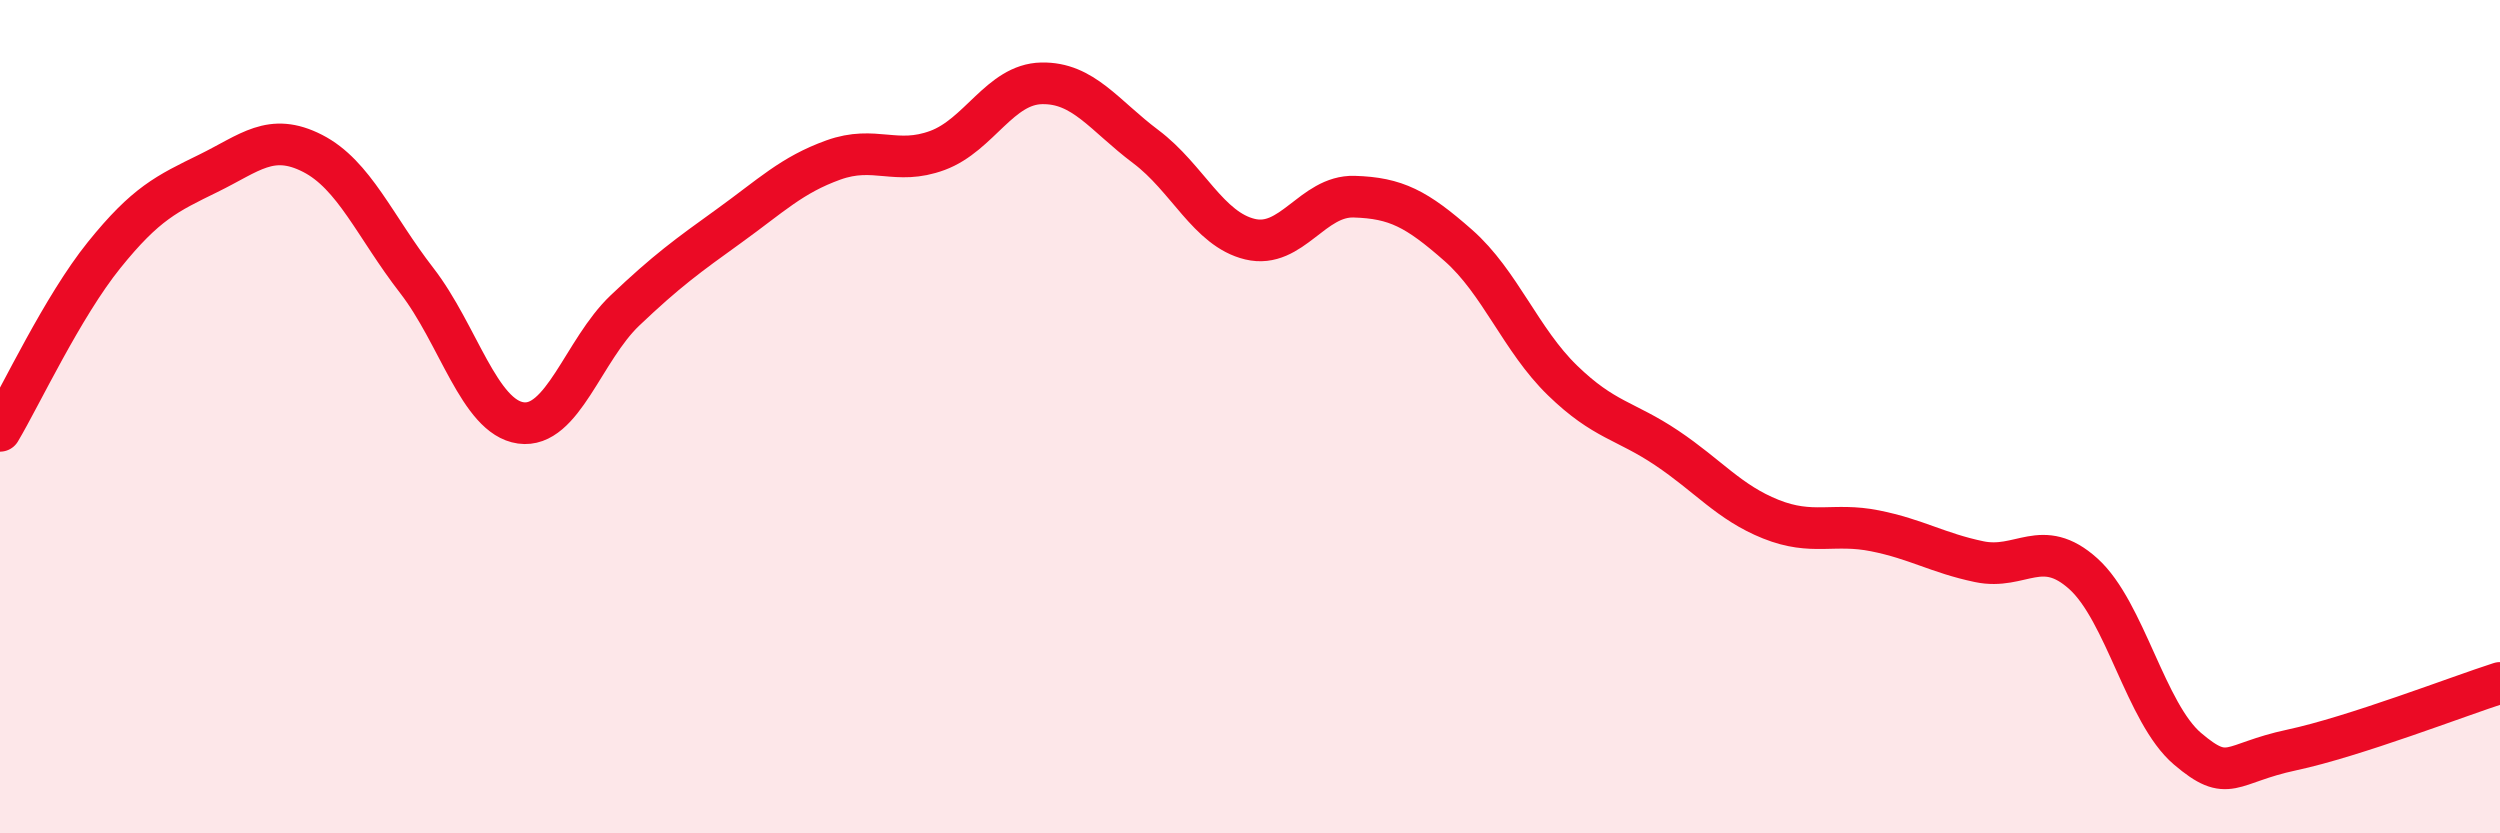
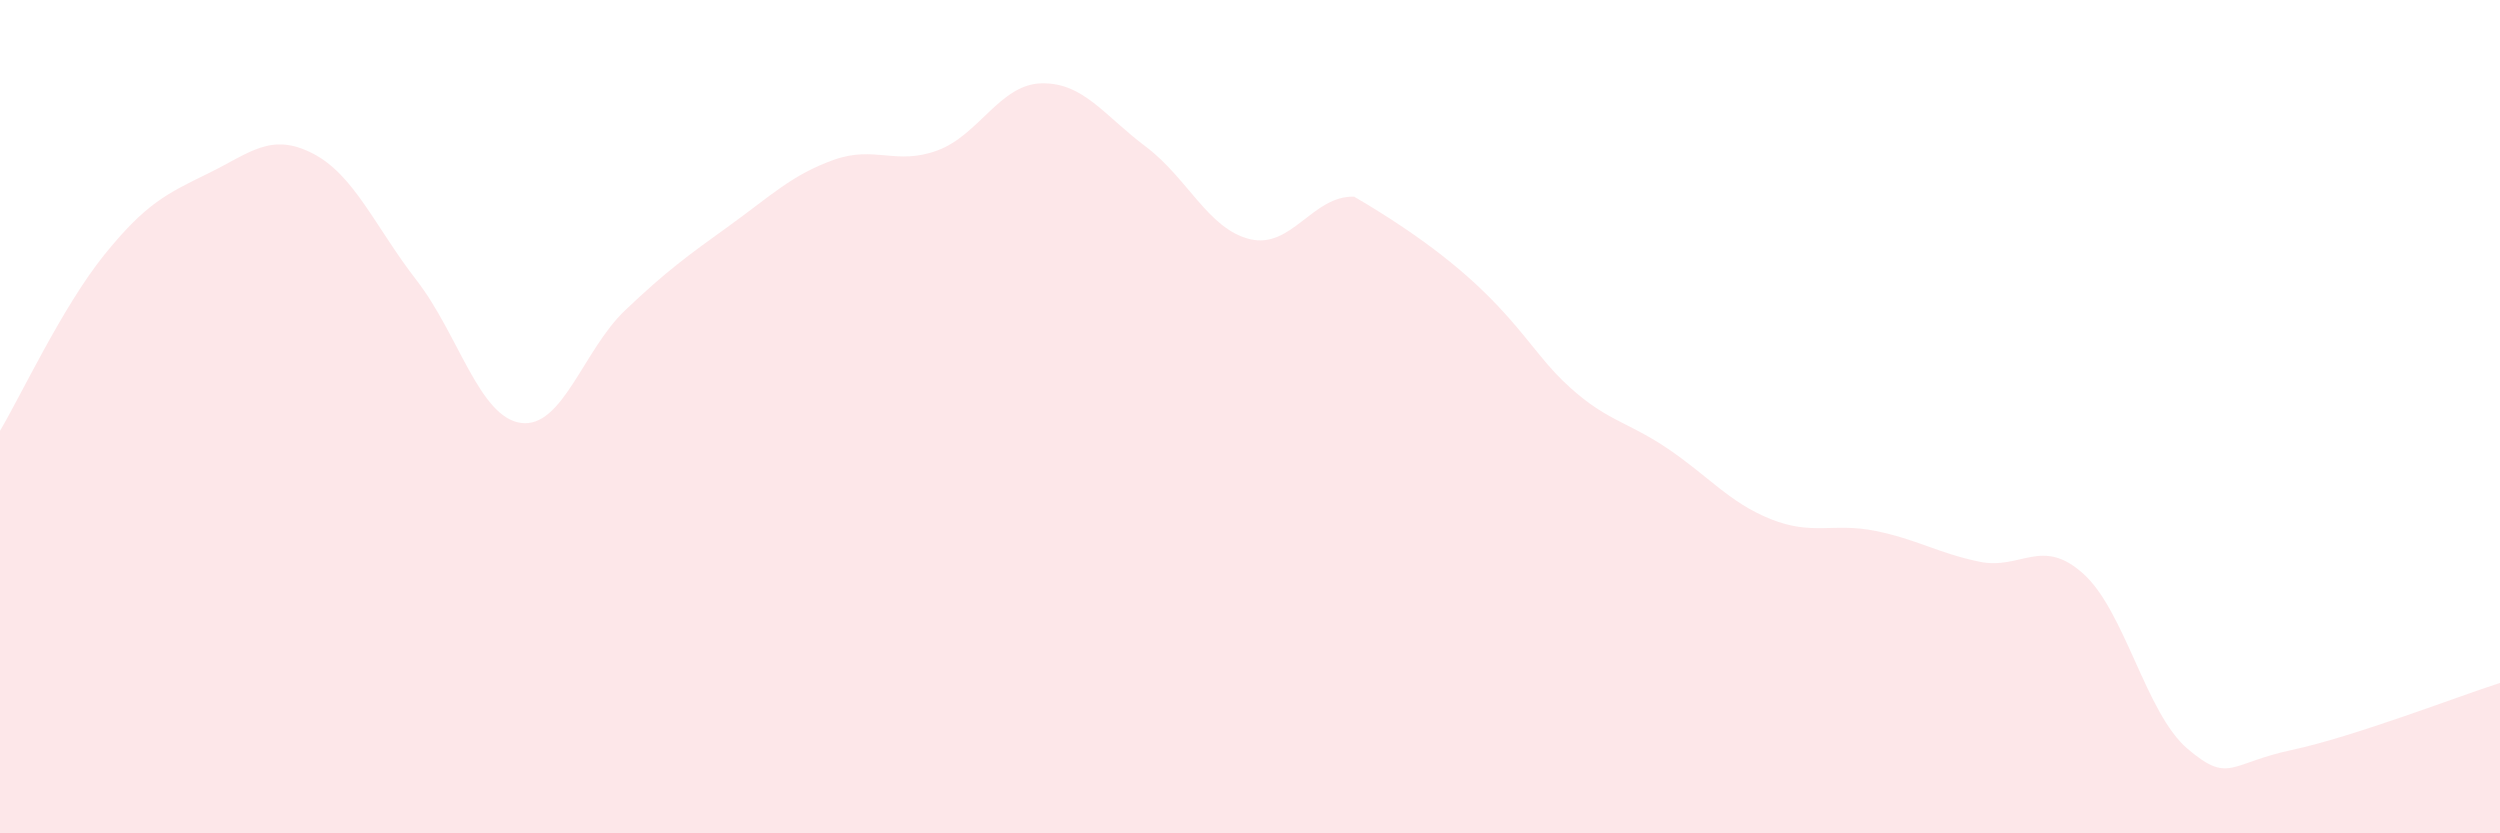
<svg xmlns="http://www.w3.org/2000/svg" width="60" height="20" viewBox="0 0 60 20">
-   <path d="M 0,10.34 C 0.5,9.5 1.5,7.36 2.5,6.12 C 3.5,4.88 4,4.65 5,4.16 C 6,3.67 6.5,3.17 7.5,3.68 C 8.5,4.19 9,5.44 10,6.73 C 11,8.02 11.5,10.01 12.5,10.15 C 13.5,10.29 14,8.4 15,7.45 C 16,6.5 16.5,6.14 17.5,5.42 C 18.5,4.7 19,4.2 20,3.84 C 21,3.48 21.5,3.98 22.5,3.61 C 23.5,3.24 24,2.02 25,2 C 26,1.98 26.5,2.77 27.5,3.52 C 28.5,4.27 29,5.5 30,5.74 C 31,5.98 31.5,4.69 32.5,4.72 C 33.5,4.75 34,5.01 35,5.89 C 36,6.77 36.5,8.16 37.5,9.13 C 38.5,10.1 39,10.08 40,10.75 C 41,11.42 41.5,12.06 42.5,12.46 C 43.5,12.86 44,12.54 45,12.74 C 46,12.94 46.5,13.27 47.5,13.48 C 48.5,13.69 49,12.87 50,13.77 C 51,14.67 51.5,17.12 52.5,17.97 C 53.5,18.82 53.5,18.32 55,18 C 56.5,17.68 59,16.71 60,16.39L60 20L0 20Z" fill="#EB0A25" opacity="0.1" stroke-linecap="round" stroke-linejoin="round" />
-   <path d="M 0,10.34 C 0.5,9.5 1.5,7.36 2.5,6.12 C 3.5,4.88 4,4.65 5,4.16 C 6,3.67 6.5,3.17 7.5,3.68 C 8.5,4.19 9,5.44 10,6.73 C 11,8.02 11.5,10.01 12.5,10.15 C 13.5,10.29 14,8.4 15,7.45 C 16,6.5 16.5,6.14 17.5,5.42 C 18.5,4.7 19,4.2 20,3.84 C 21,3.48 21.5,3.98 22.5,3.61 C 23.5,3.24 24,2.02 25,2 C 26,1.98 26.5,2.77 27.5,3.52 C 28.5,4.27 29,5.5 30,5.74 C 31,5.98 31.5,4.69 32.5,4.72 C 33.5,4.75 34,5.01 35,5.89 C 36,6.77 36.5,8.16 37.5,9.13 C 38.5,10.1 39,10.08 40,10.75 C 41,11.42 41.5,12.06 42.5,12.46 C 43.5,12.86 44,12.54 45,12.74 C 46,12.94 46.5,13.27 47.5,13.48 C 48.5,13.69 49,12.87 50,13.77 C 51,14.67 51.5,17.12 52.5,17.97 C 53.5,18.82 53.5,18.32 55,18 C 56.5,17.68 59,16.71 60,16.39" stroke="#EB0A25" stroke-width="1" fill="none" stroke-linecap="round" stroke-linejoin="round" />
+   <path d="M 0,10.34 C 0.5,9.5 1.5,7.36 2.5,6.12 C 3.5,4.88 4,4.65 5,4.16 C 6,3.67 6.5,3.17 7.5,3.68 C 8.5,4.19 9,5.44 10,6.73 C 11,8.02 11.5,10.01 12.5,10.15 C 13.5,10.29 14,8.4 15,7.45 C 16,6.5 16.5,6.14 17.5,5.42 C 18.5,4.7 19,4.2 20,3.84 C 21,3.48 21.5,3.98 22.5,3.61 C 23.5,3.24 24,2.02 25,2 C 26,1.98 26.5,2.77 27.5,3.52 C 28.5,4.27 29,5.5 30,5.74 C 31,5.98 31.5,4.69 32.5,4.72 C 36,6.77 36.5,8.16 37.5,9.13 C 38.5,10.1 39,10.08 40,10.75 C 41,11.42 41.5,12.06 42.5,12.46 C 43.5,12.86 44,12.54 45,12.74 C 46,12.94 46.5,13.27 47.5,13.48 C 48.5,13.69 49,12.87 50,13.77 C 51,14.67 51.5,17.12 52.5,17.97 C 53.5,18.82 53.5,18.32 55,18 C 56.5,17.68 59,16.71 60,16.39L60 20L0 20Z" fill="#EB0A25" opacity="0.1" stroke-linecap="round" stroke-linejoin="round" />
</svg>